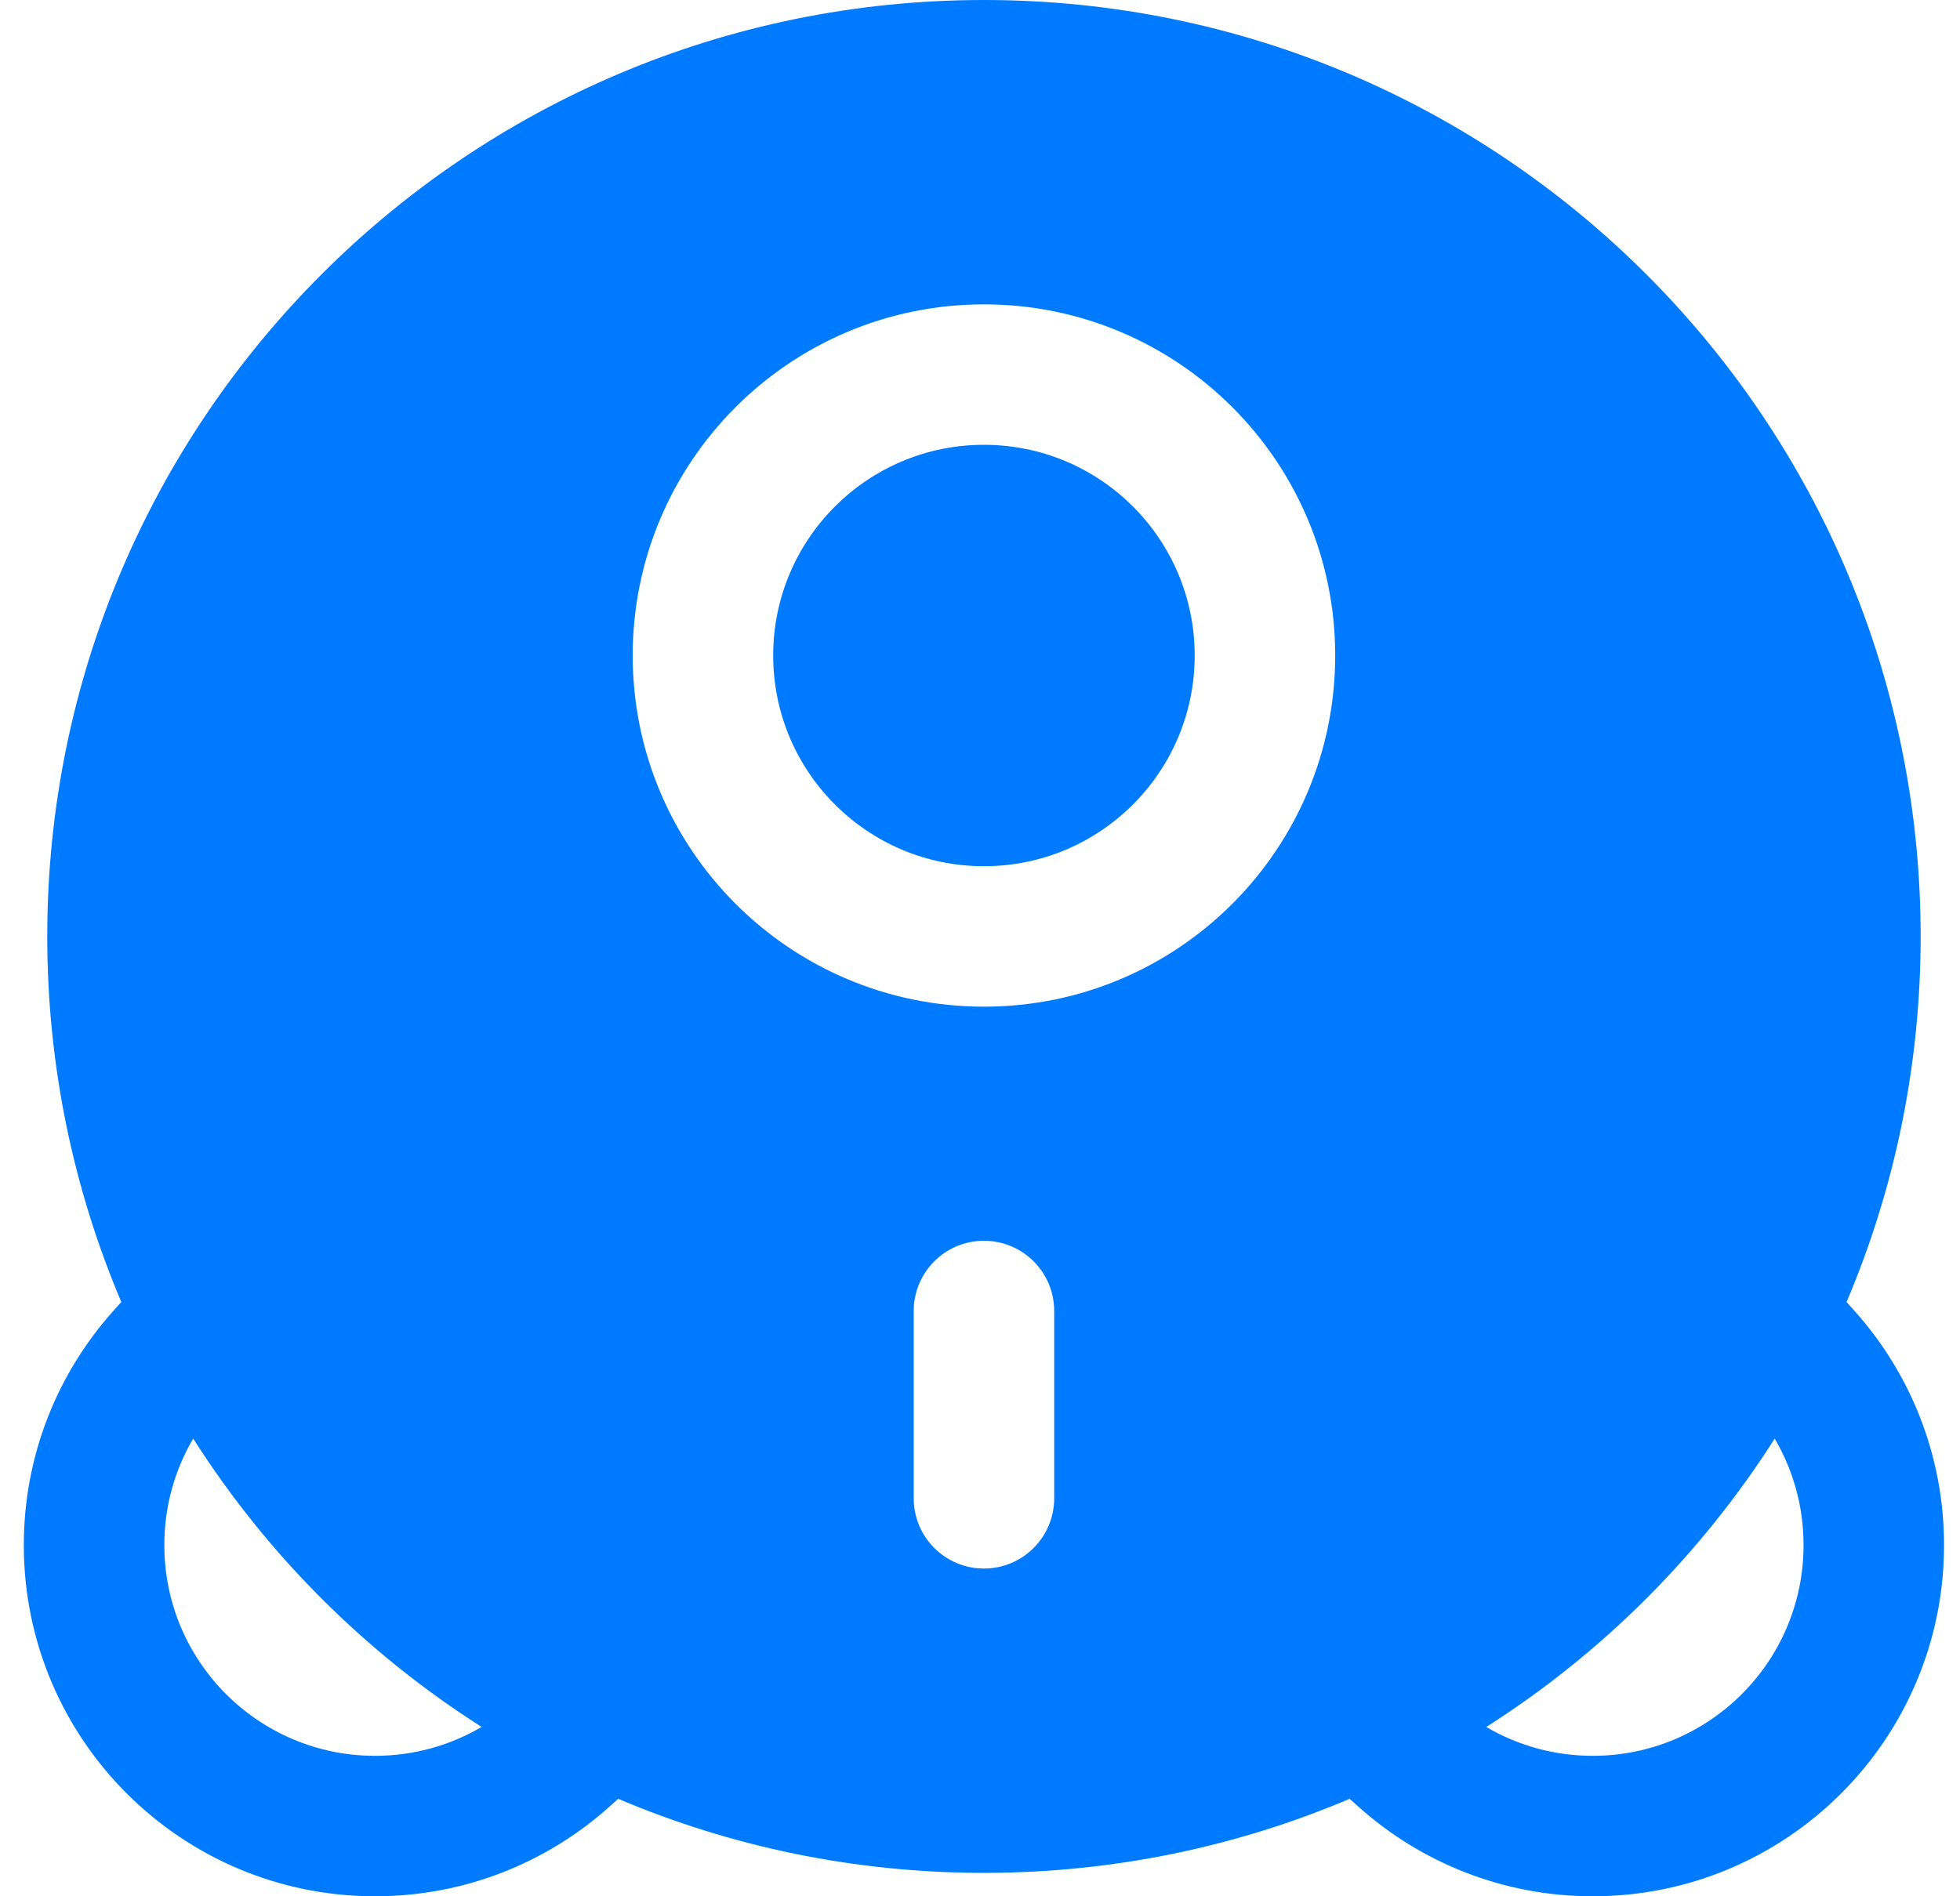
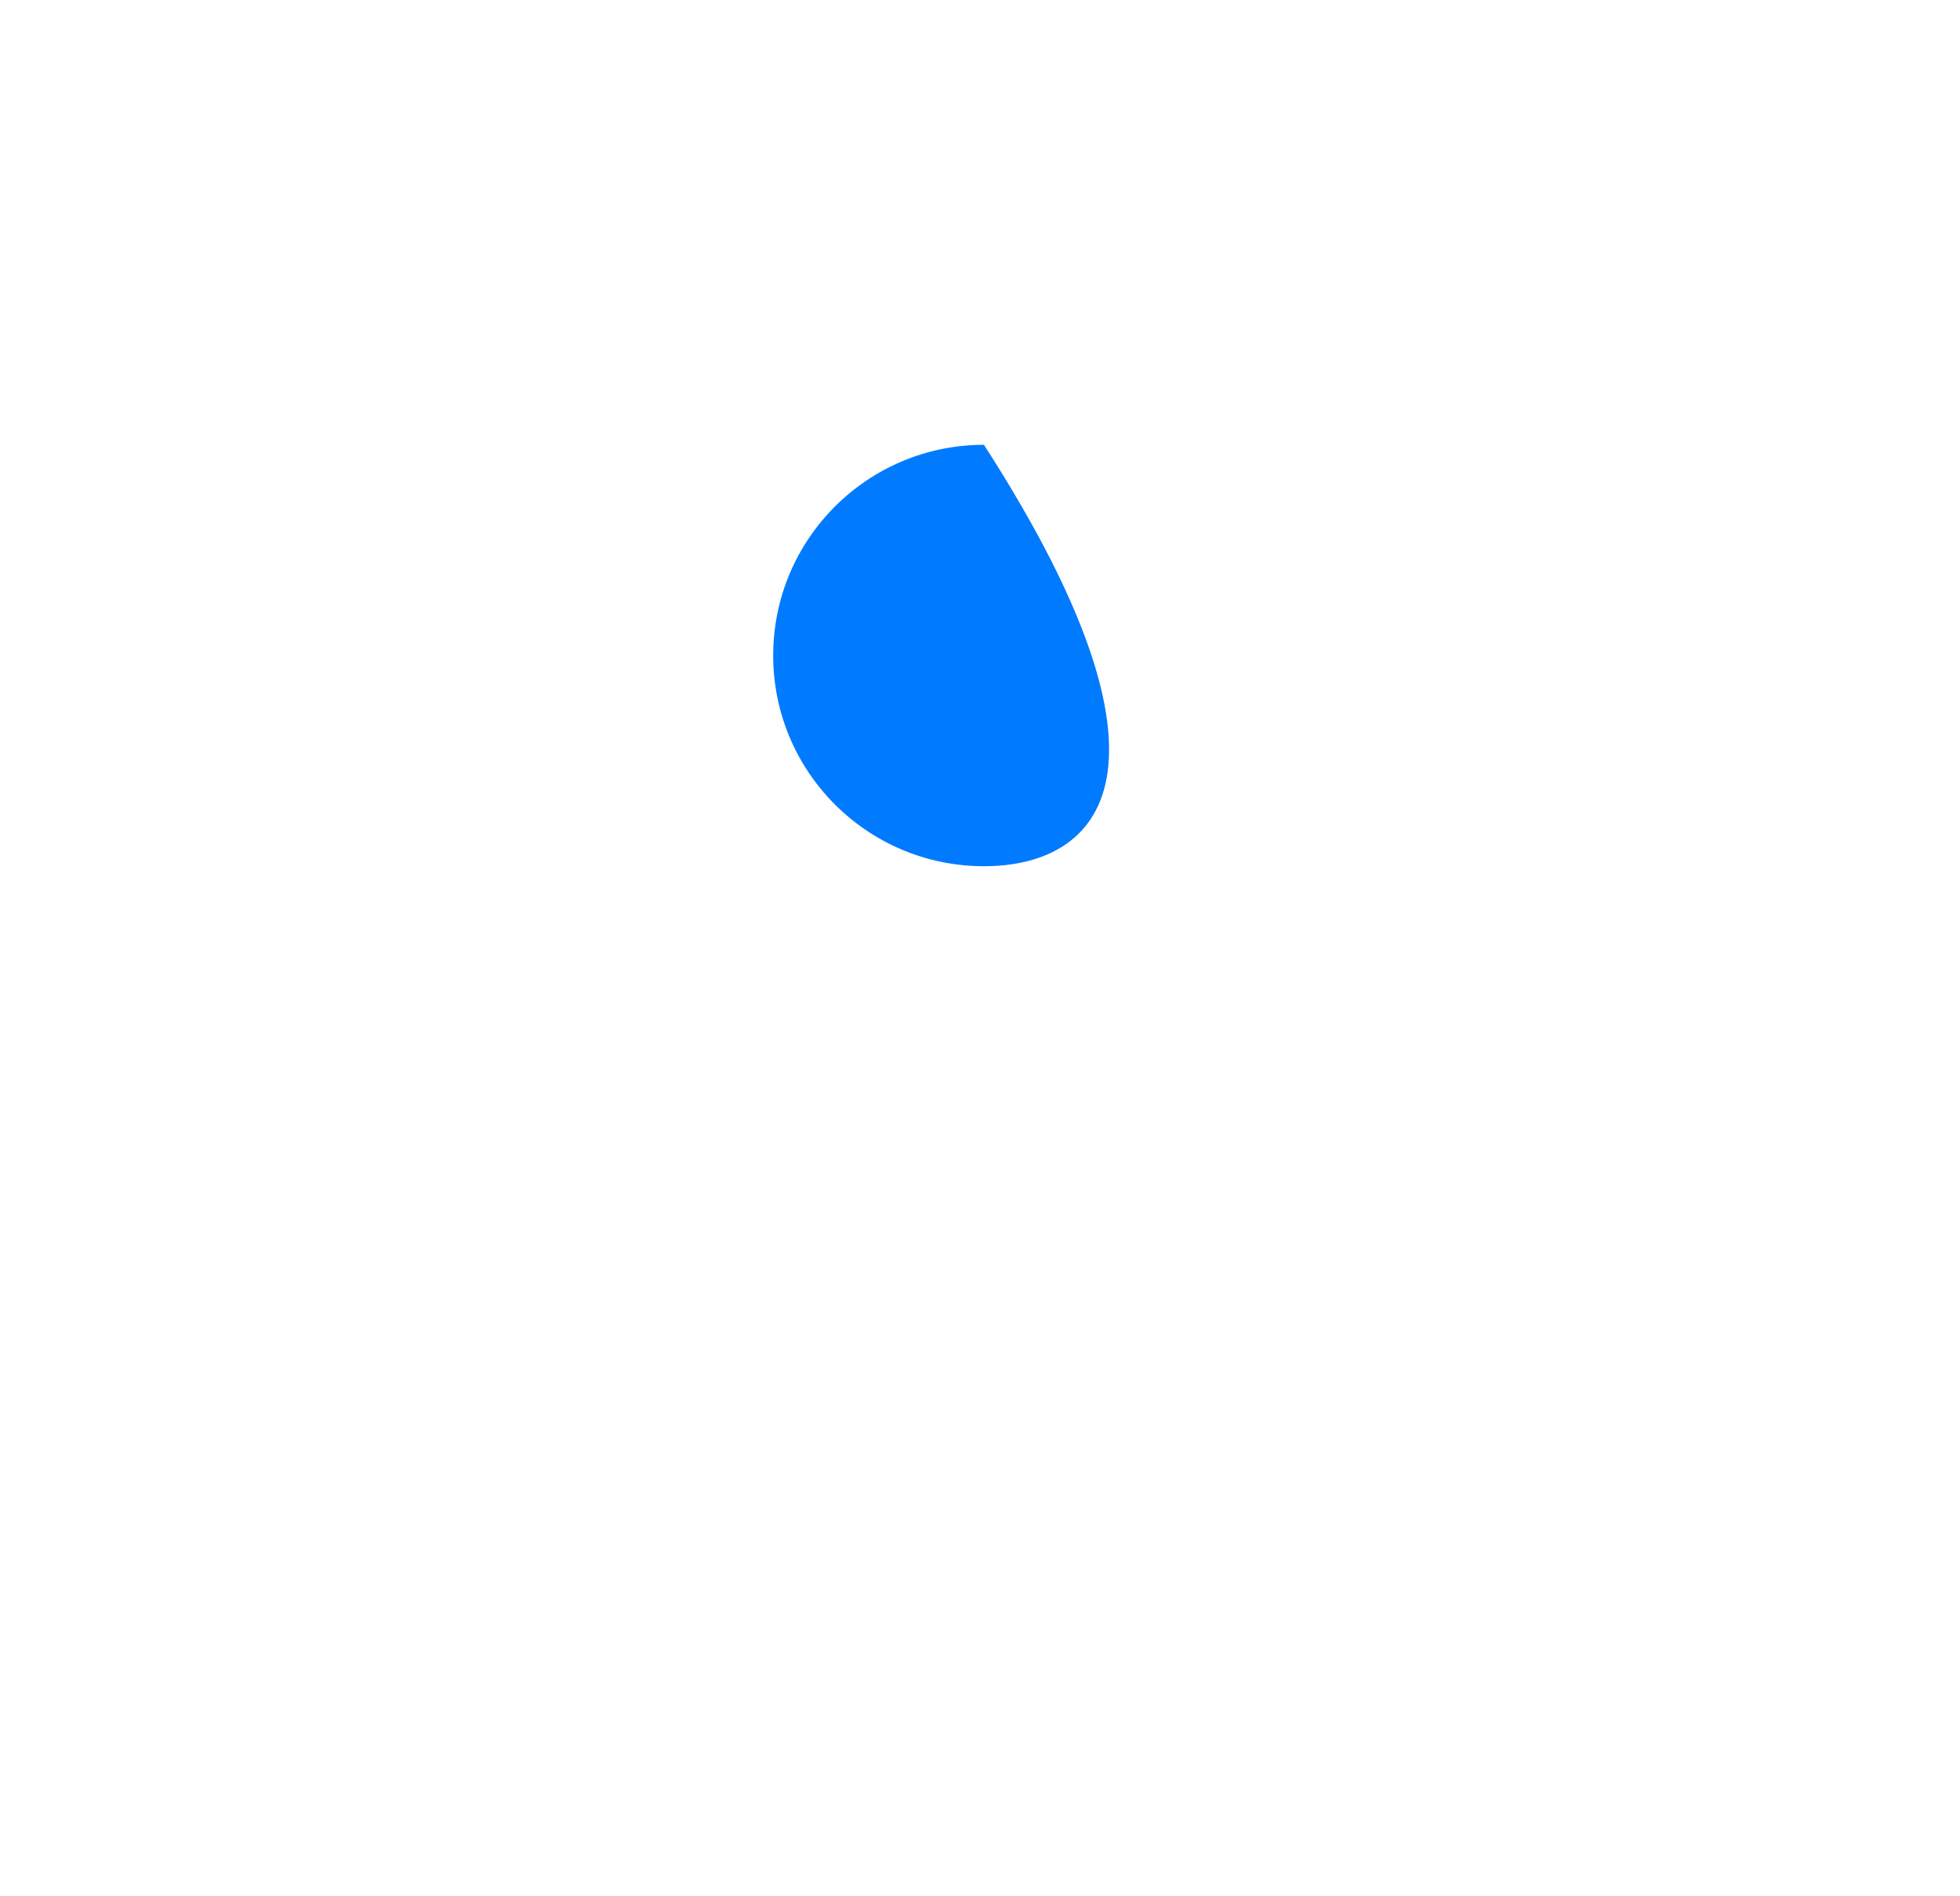
<svg xmlns="http://www.w3.org/2000/svg" width="62" height="60" viewBox="0 0 62 60" fill="none">
-   <path d="M24.458 20.741C24.458 17.059 27.443 14.074 31.125 14.074C34.807 14.074 37.791 17.059 37.791 20.741C37.791 24.423 34.807 27.408 31.125 27.408C27.443 27.408 24.458 24.423 24.458 20.741Z" fill="#007BFF" />
-   <path fill-rule="evenodd" clip-rule="evenodd" d="M58.412 41.197C59.92 37.643 60.755 33.734 60.755 29.63C60.755 13.266 47.489 0 31.125 0C14.761 0 1.495 13.266 1.495 29.63C1.495 33.733 2.33 37.642 3.838 41.196L3.583 41.481C1.825 43.445 0.753 46.044 0.753 48.889C0.753 55.025 5.728 60 11.864 60C14.709 60 17.308 58.928 19.272 57.17L19.556 56.916C23.111 58.425 27.02 59.259 31.125 59.259C35.229 59.259 39.139 58.425 42.693 56.916L42.976 57.17C44.941 58.928 47.54 60 50.384 60C56.521 60 61.495 55.025 61.495 48.889C61.495 46.044 60.424 43.445 58.666 41.481L58.412 41.197ZM56.138 45.519C53.803 49.188 50.683 52.308 47.014 54.643C48.003 55.223 49.154 55.556 50.384 55.556C54.066 55.556 57.051 52.571 57.051 48.889C57.051 47.658 56.719 46.508 56.138 45.519ZM15.235 54.642C11.566 52.307 8.446 49.187 6.111 45.518C5.53 46.507 5.198 47.657 5.198 48.889C5.198 52.571 8.182 55.556 11.864 55.556C13.095 55.556 14.246 55.223 15.235 54.642ZM31.125 9.63C24.988 9.63 20.014 14.604 20.014 20.741C20.014 26.877 24.988 31.852 31.125 31.852C37.262 31.852 42.236 26.877 42.236 20.741C42.236 14.604 37.262 9.63 31.125 9.63ZM31.125 39.259C32.352 39.259 33.347 40.254 33.347 41.481V47.407C33.347 48.635 32.352 49.63 31.125 49.63C29.898 49.63 28.903 48.635 28.903 47.407V41.481C28.903 40.254 29.898 39.259 31.125 39.259Z" fill="#007BFF" />
+   <path d="M24.458 20.741C24.458 17.059 27.443 14.074 31.125 14.074C37.791 24.423 34.807 27.408 31.125 27.408C27.443 27.408 24.458 24.423 24.458 20.741Z" fill="#007BFF" />
</svg>